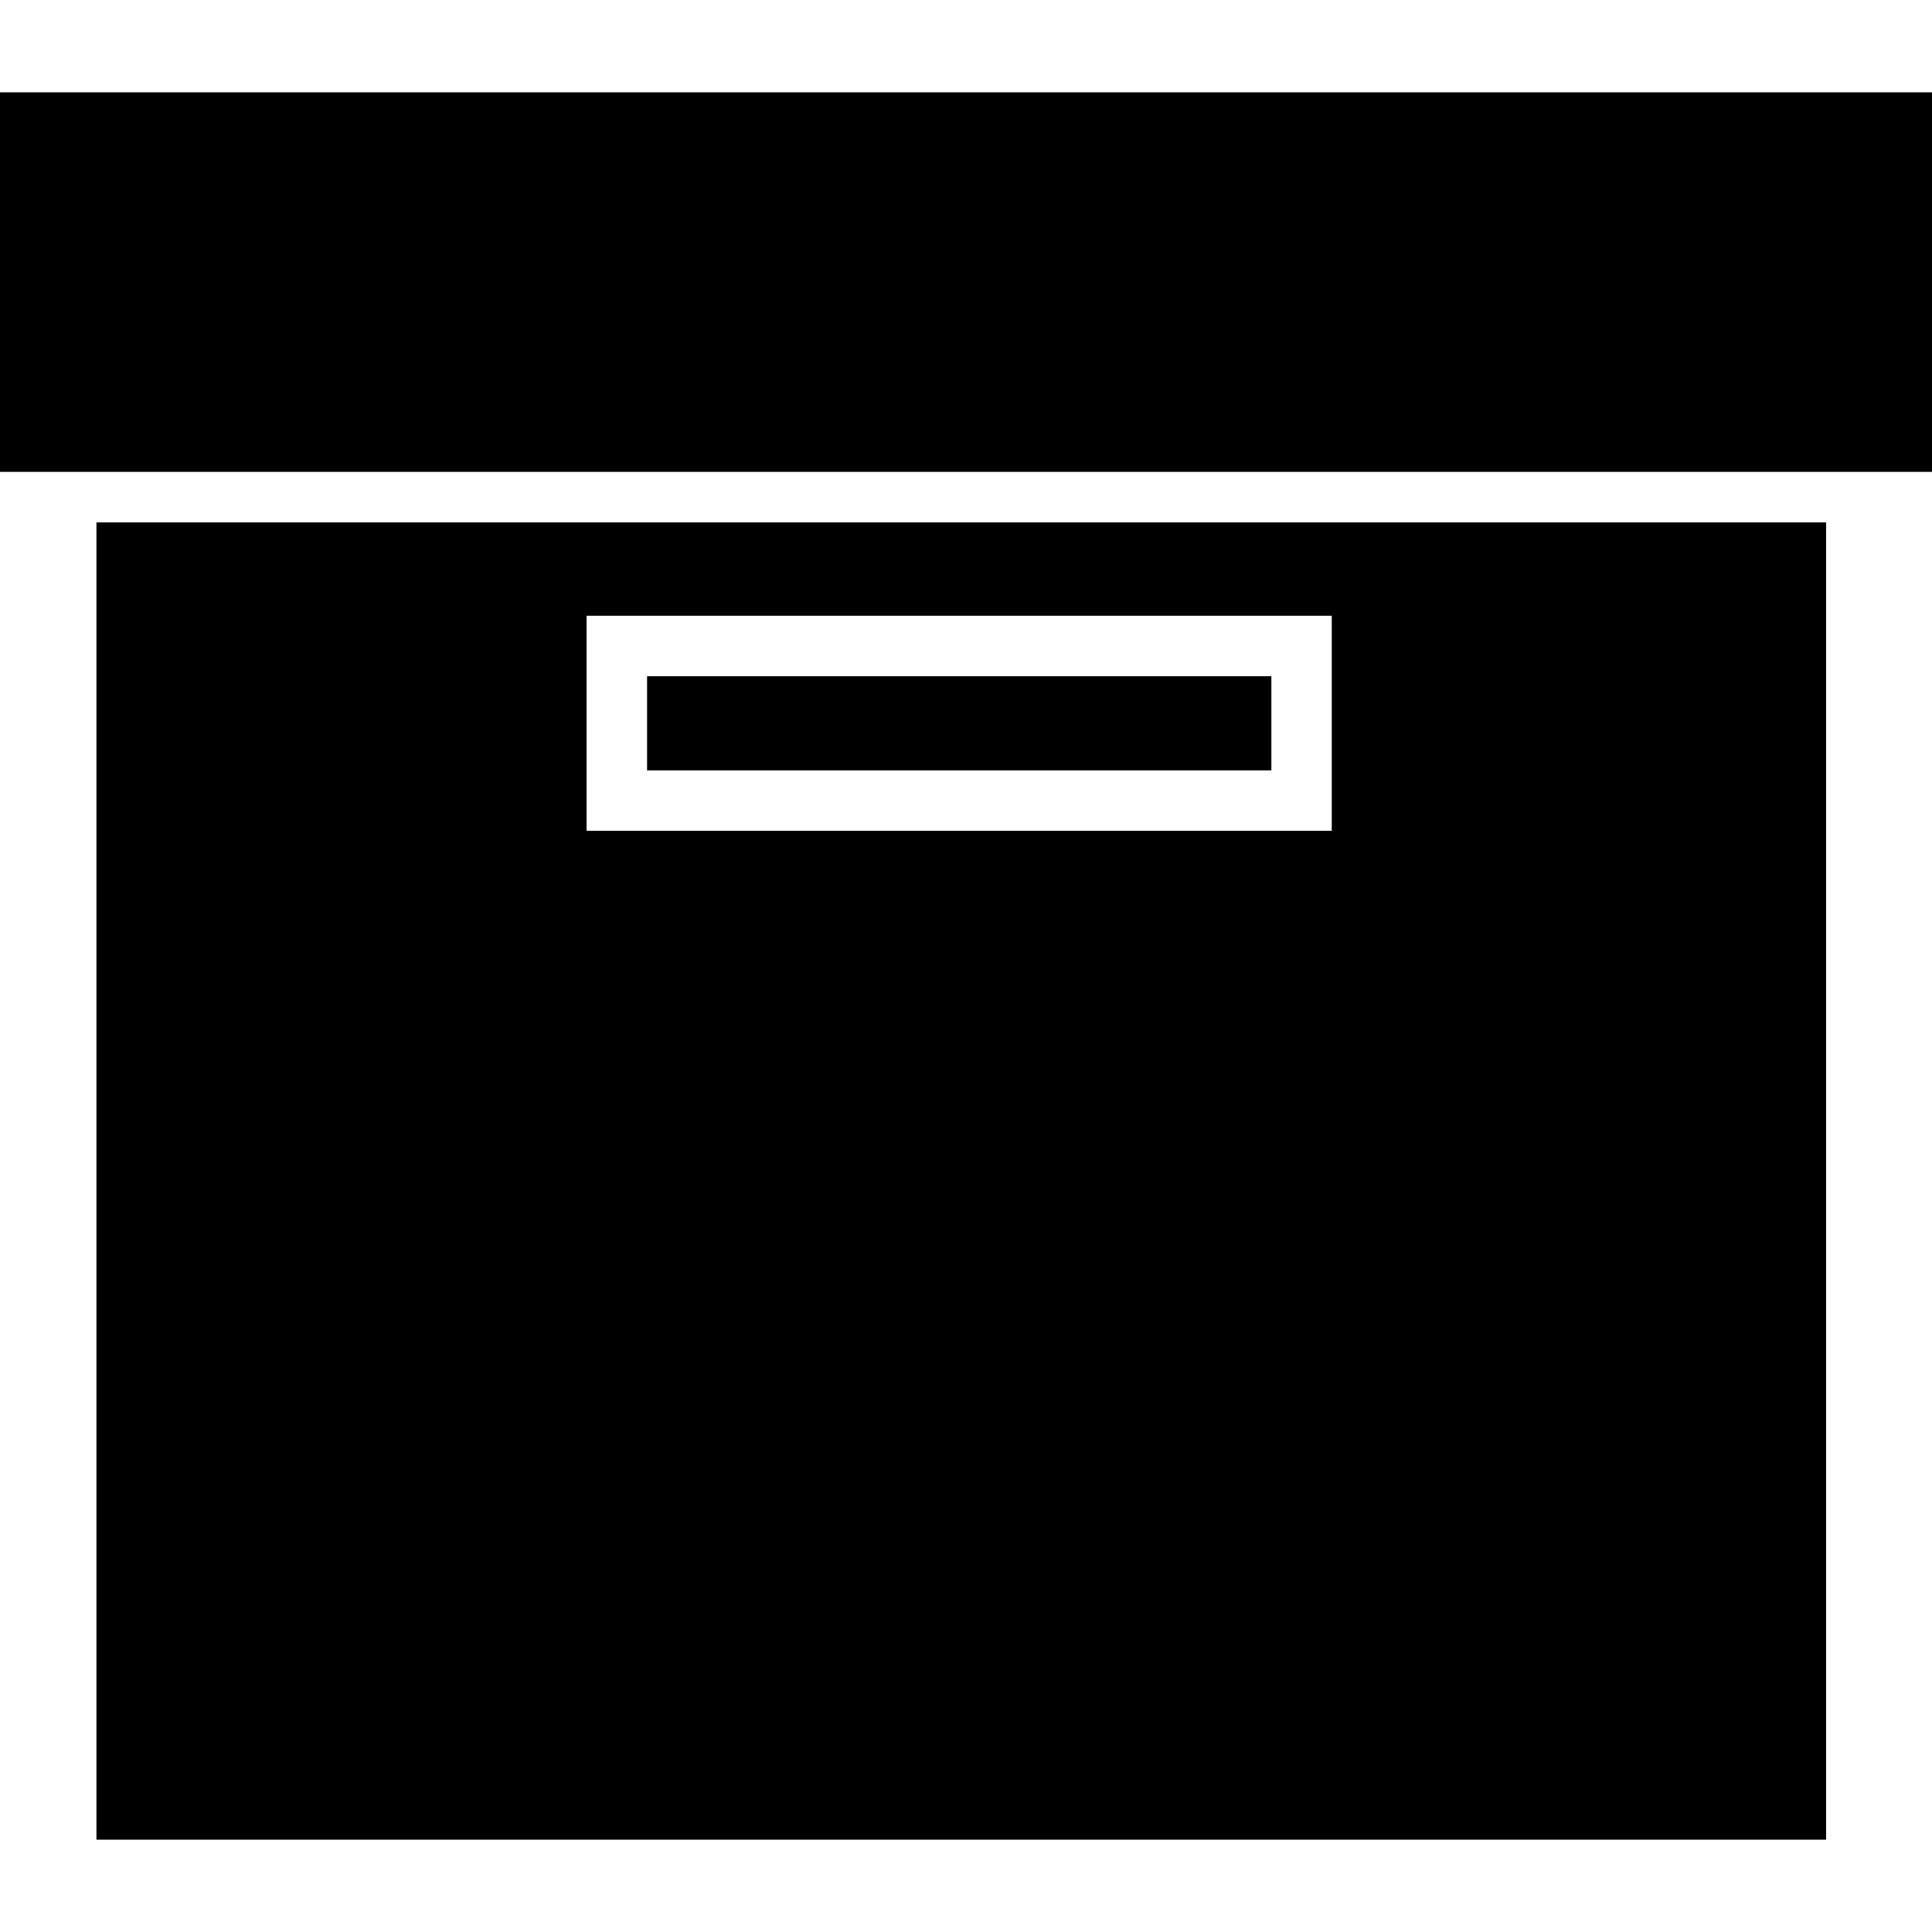
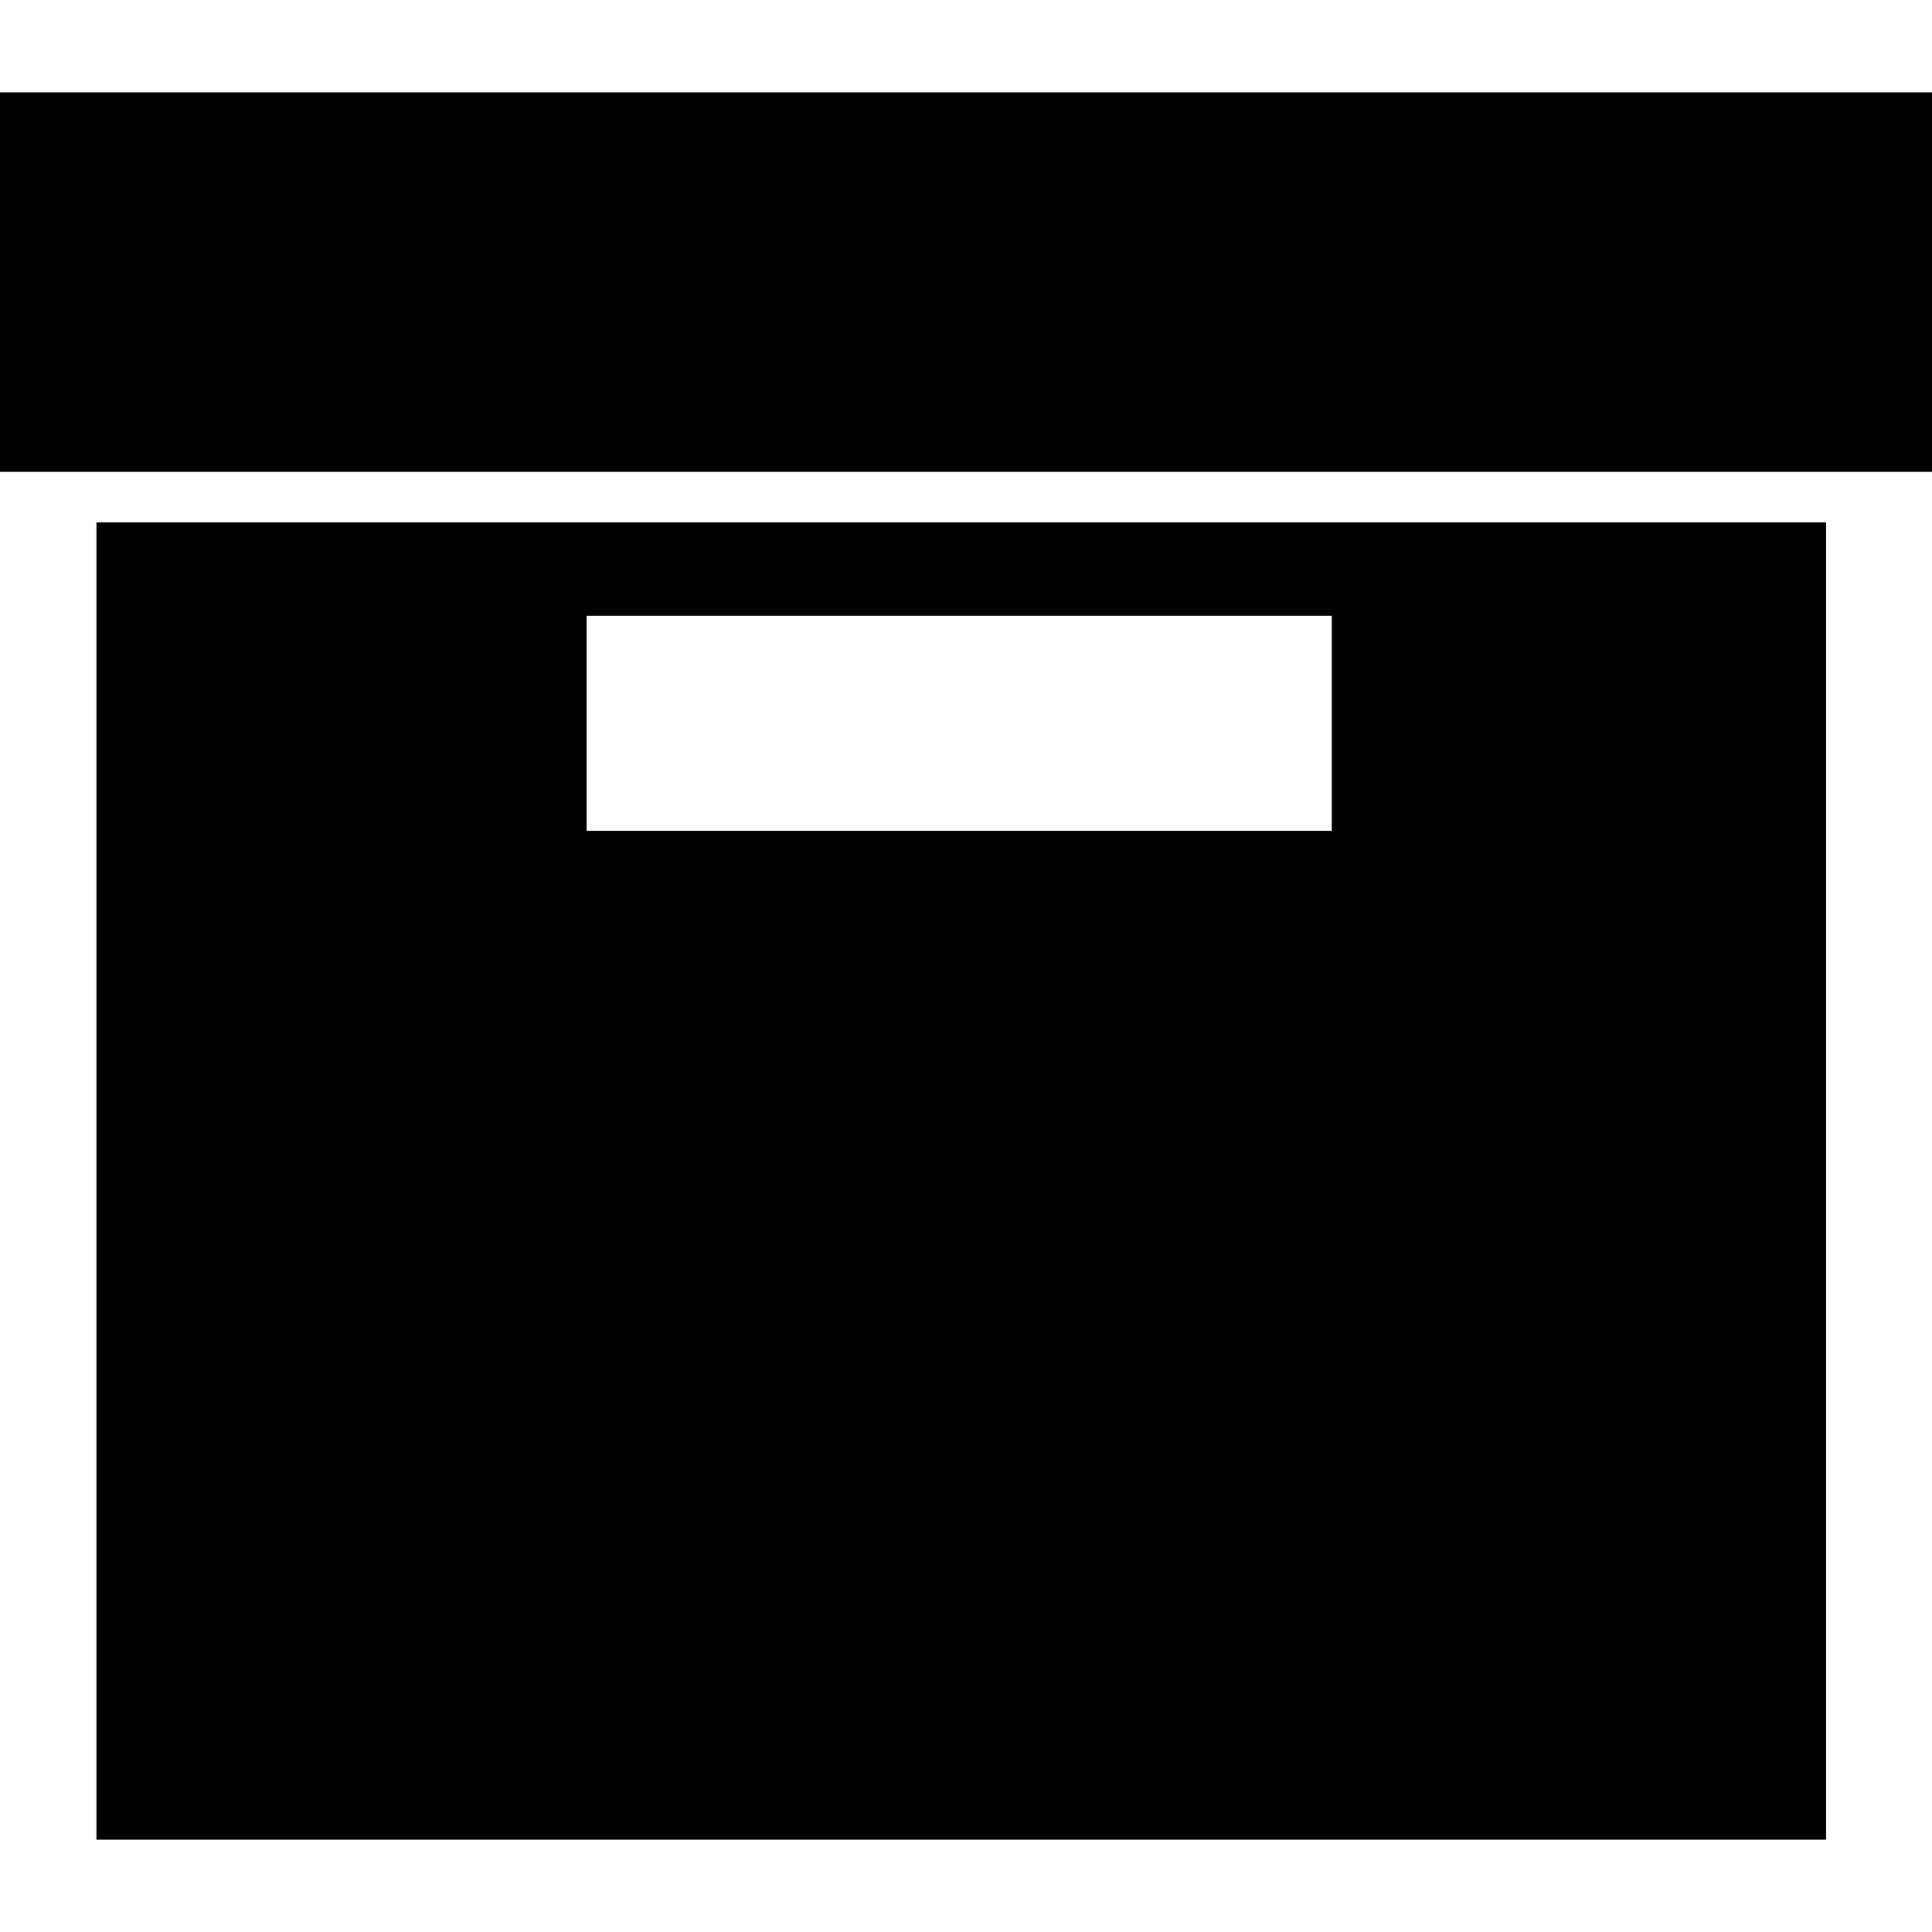
<svg xmlns="http://www.w3.org/2000/svg" fill="#000000" version="1.1" id="Capa_1" width="800px" height="800px" viewBox="0 0 351.533 351.533" xml:space="preserve">
  <g>
    <g>
      <g>
-         <rect x="117.739" y="123.041" width="113.59" height="17.132" />
-       </g>
+         </g>
      <g>
-         <path d="M17.549,334.731h314.714V95.047H17.549V334.731z M242.317,112.041v39.127H106.732v-39.127H242.317z" />
+         <path d="M17.549,334.731h314.714V95.047H17.549V334.731z M242.317,112.041v39.127H106.732v-39.127z" />
      </g>
      <g>
        <polygon points="332.258,85.859 351.533,85.859 351.533,16.802 0,16.802 0,85.859 17.549,85.859    " />
      </g>
    </g>
  </g>
</svg>